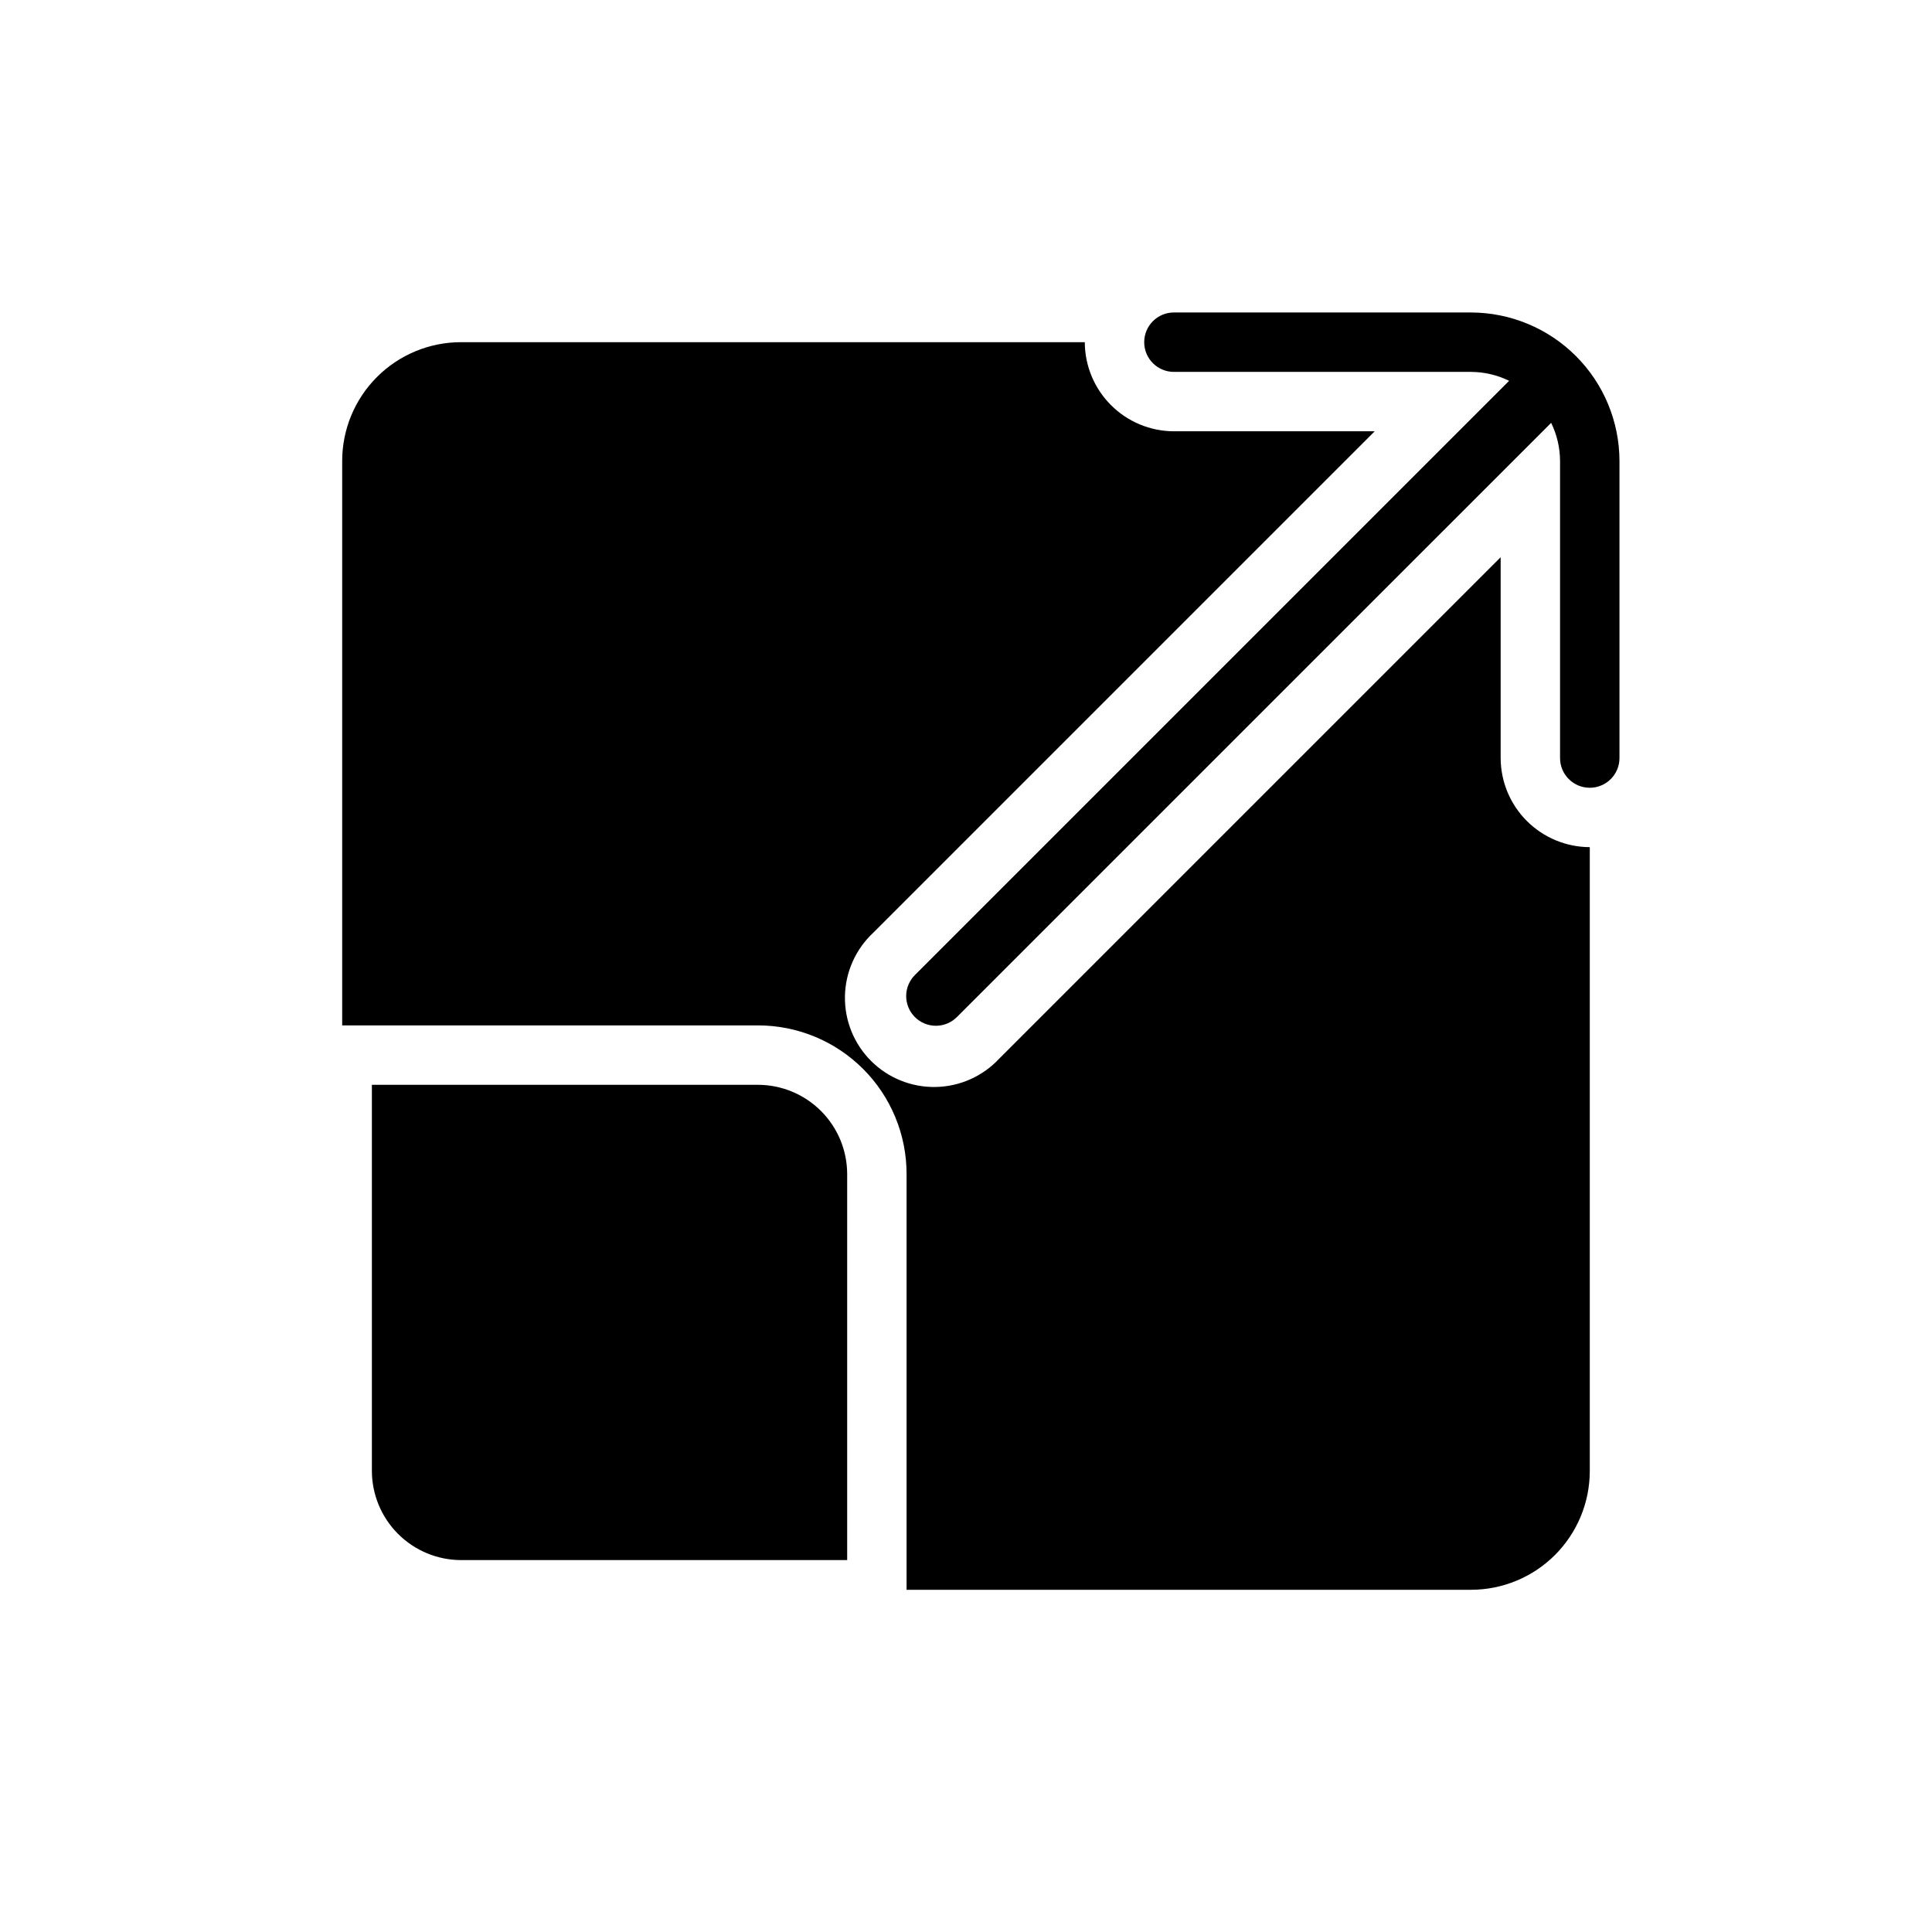
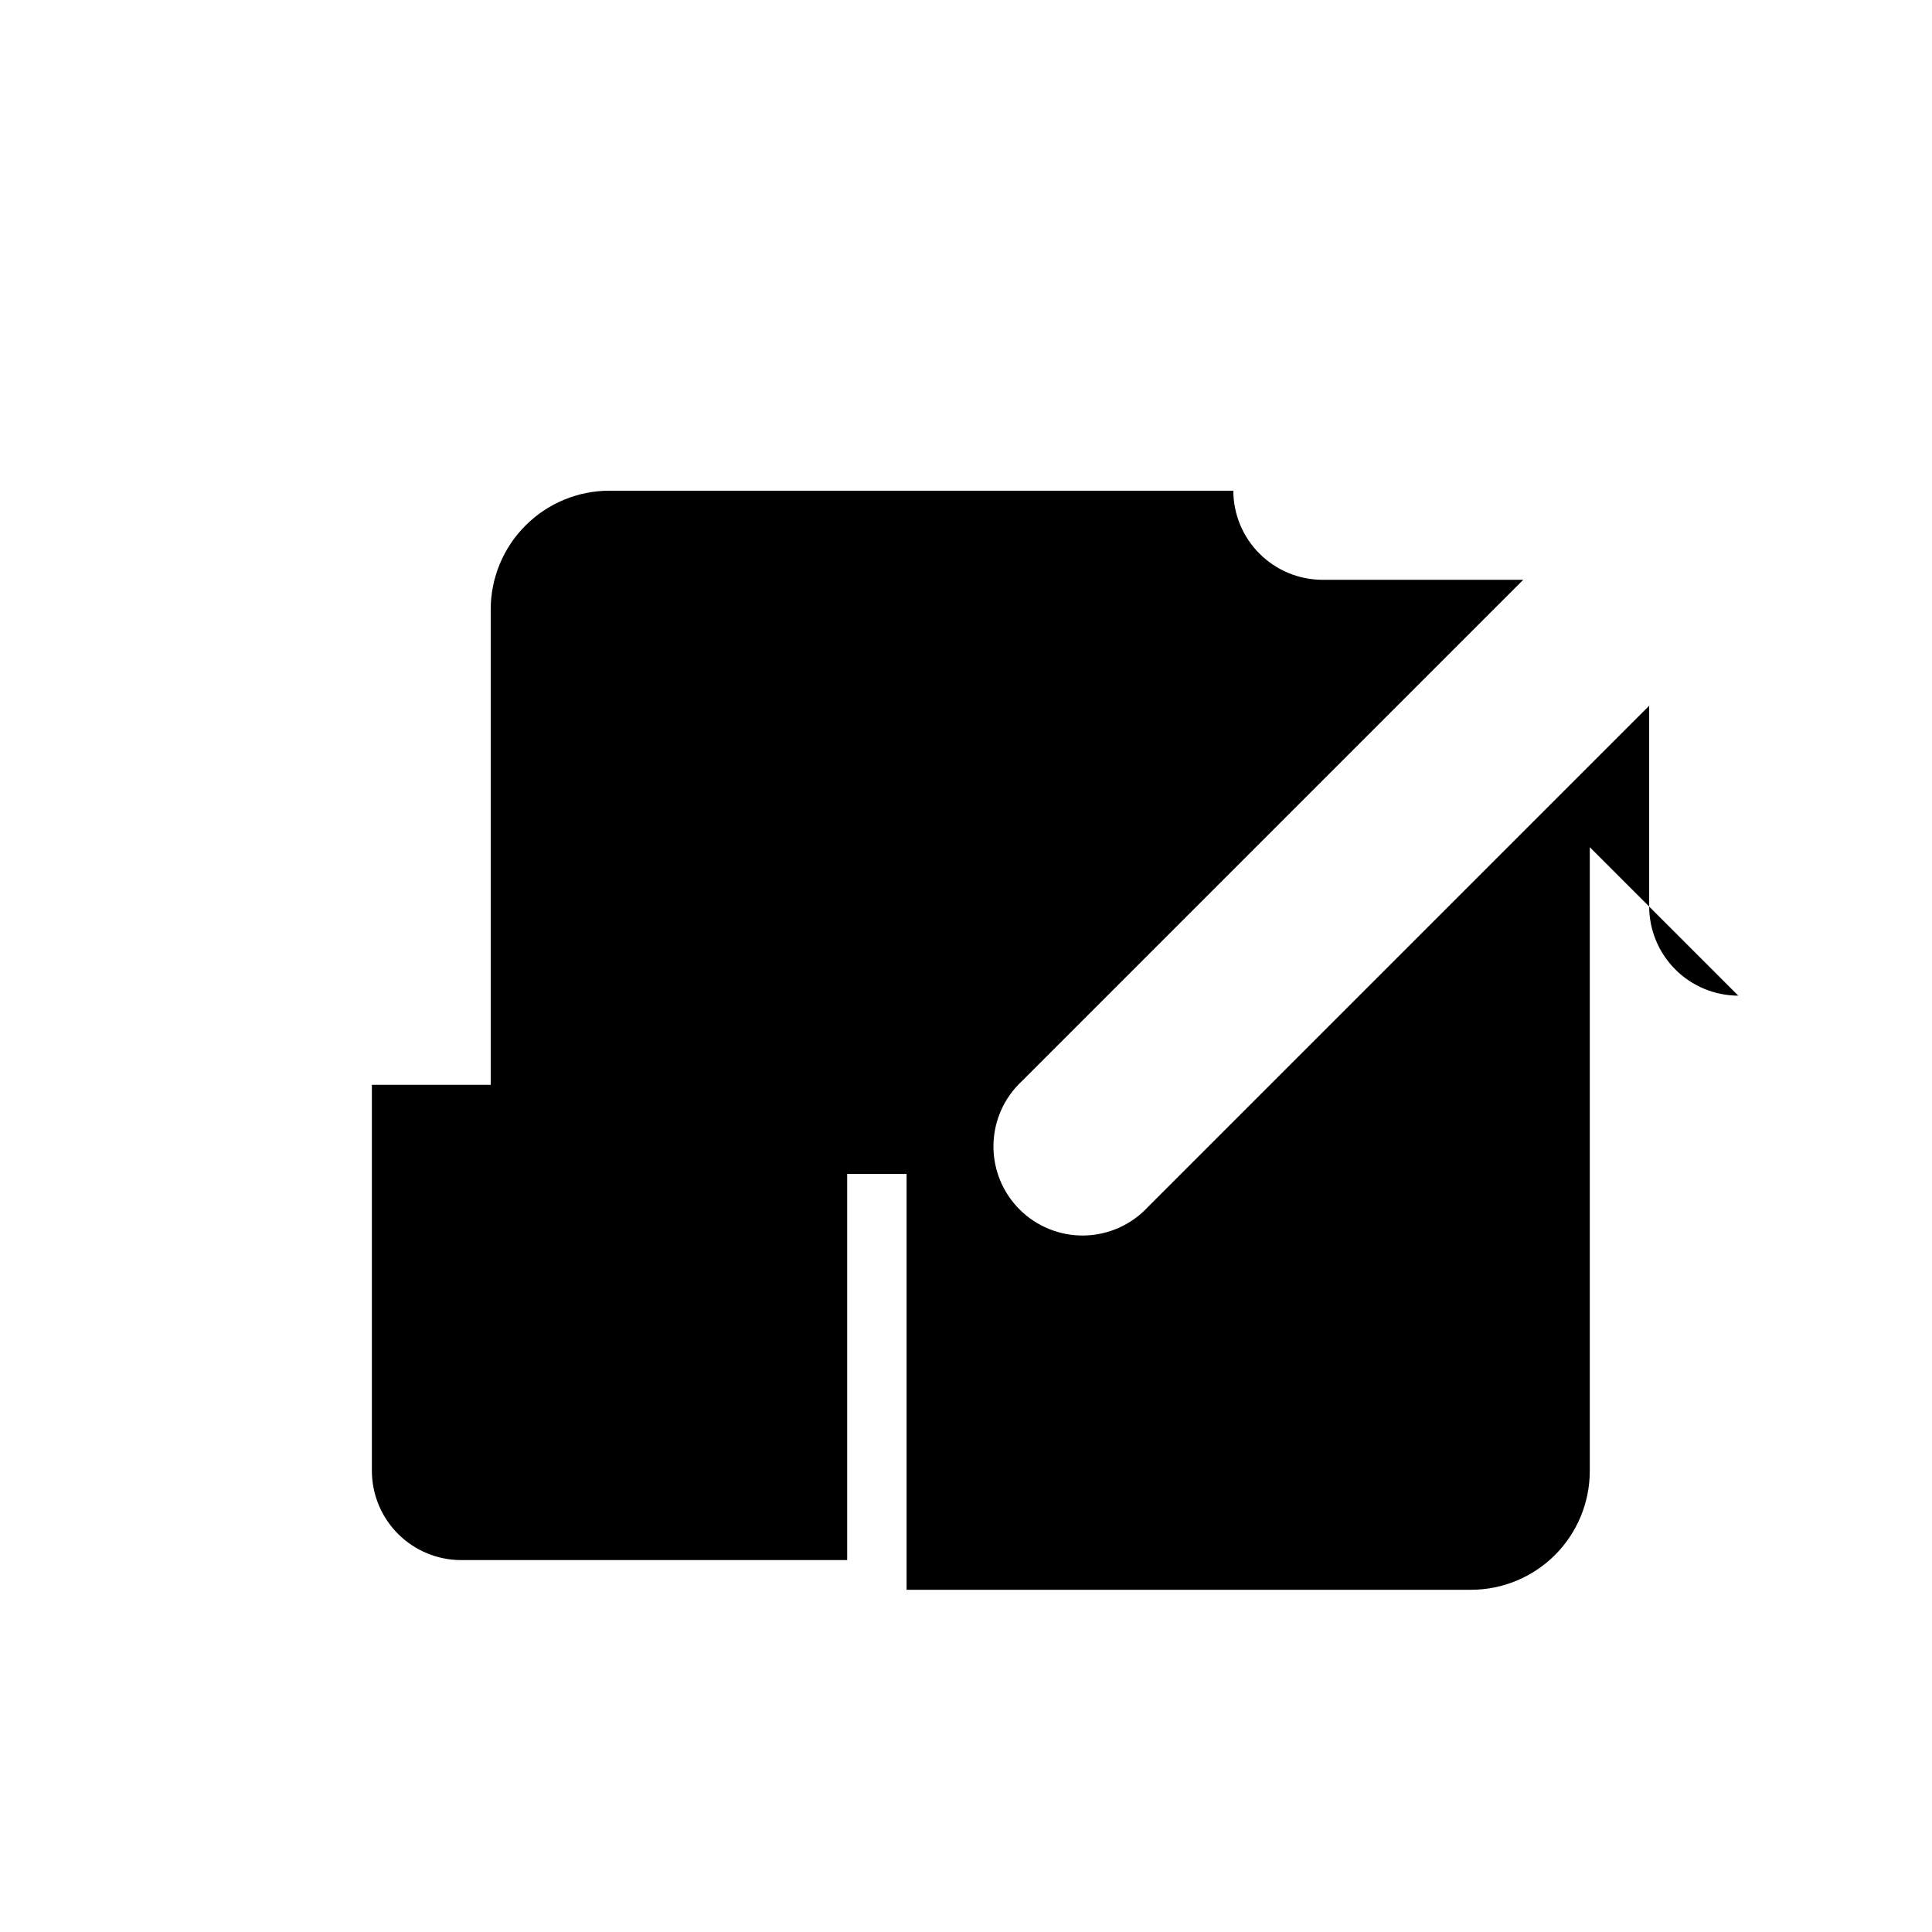
<svg xmlns="http://www.w3.org/2000/svg" fill="#000000" width="800px" height="800px" version="1.1" viewBox="144 144 512 512">
  <g>
    <path d="m368.51 455.1v102.34h-102.34c-6.258-0.016-12.254-2.512-16.68-6.938-4.426-4.422-6.918-10.418-6.938-16.676v-102.34h102.34c6.258 0.016 12.254 2.512 16.68 6.938 4.422 4.422 6.918 10.418 6.938 16.676z" />
-     <path d="m565.31 368.51v165.31c0 8.352-3.32 16.359-9.223 22.266-5.906 5.902-13.914 9.223-22.266 9.223h-149.57v-110.21c0-10.438-4.144-20.449-11.527-27.832-7.383-7.379-17.395-11.527-27.832-11.527h-110.21v-149.57c0-8.352 3.316-16.363 9.223-22.266 5.902-5.906 13.914-9.223 22.266-9.223h165.31c0.016 6.258 2.512 12.254 6.938 16.676 4.422 4.426 10.418 6.922 16.676 6.938h53.215l-132.88 132.88c-4.688 4.367-7.398 10.453-7.512 16.859s2.383 12.586 6.914 17.117 10.707 7.023 17.113 6.91c6.406-0.113 12.492-2.824 16.863-7.512l132.88-132.88v53.215c0.02 6.258 2.512 12.254 6.938 16.68 4.426 4.422 10.422 6.918 16.68 6.938z" />
-     <path d="m533.82 226.81h-78.723c-4.348 0-7.871 3.527-7.871 7.875s3.523 7.871 7.871 7.871h78.723c3.504 0.012 6.965 0.82 10.113 2.359l-157.38 157.39c-1.52 1.469-2.387 3.484-2.406 5.594-0.016 2.113 0.812 4.141 2.309 5.637 1.492 1.492 3.523 2.32 5.633 2.305 2.113-0.02 4.129-0.887 5.594-2.402l157.39-157.38c1.539 3.148 2.348 6.609 2.359 10.117v78.719c0 4.348 3.527 7.871 7.875 7.871s7.871-3.523 7.871-7.871v-78.719c-0.012-10.438-4.164-20.441-11.543-27.82-7.379-7.379-17.383-11.527-27.816-11.543z" />
+     <path d="m565.31 368.51v165.31c0 8.352-3.32 16.359-9.223 22.266-5.906 5.902-13.914 9.223-22.266 9.223h-149.57v-110.21h-110.21v-149.57c0-8.352 3.316-16.363 9.223-22.266 5.902-5.906 13.914-9.223 22.266-9.223h165.31c0.016 6.258 2.512 12.254 6.938 16.676 4.422 4.426 10.418 6.922 16.676 6.938h53.215l-132.88 132.88c-4.688 4.367-7.398 10.453-7.512 16.859s2.383 12.586 6.914 17.117 10.707 7.023 17.113 6.91c6.406-0.113 12.492-2.824 16.863-7.512l132.88-132.88v53.215c0.02 6.258 2.512 12.254 6.938 16.68 4.426 4.422 10.422 6.918 16.68 6.938z" />
  </g>
</svg>